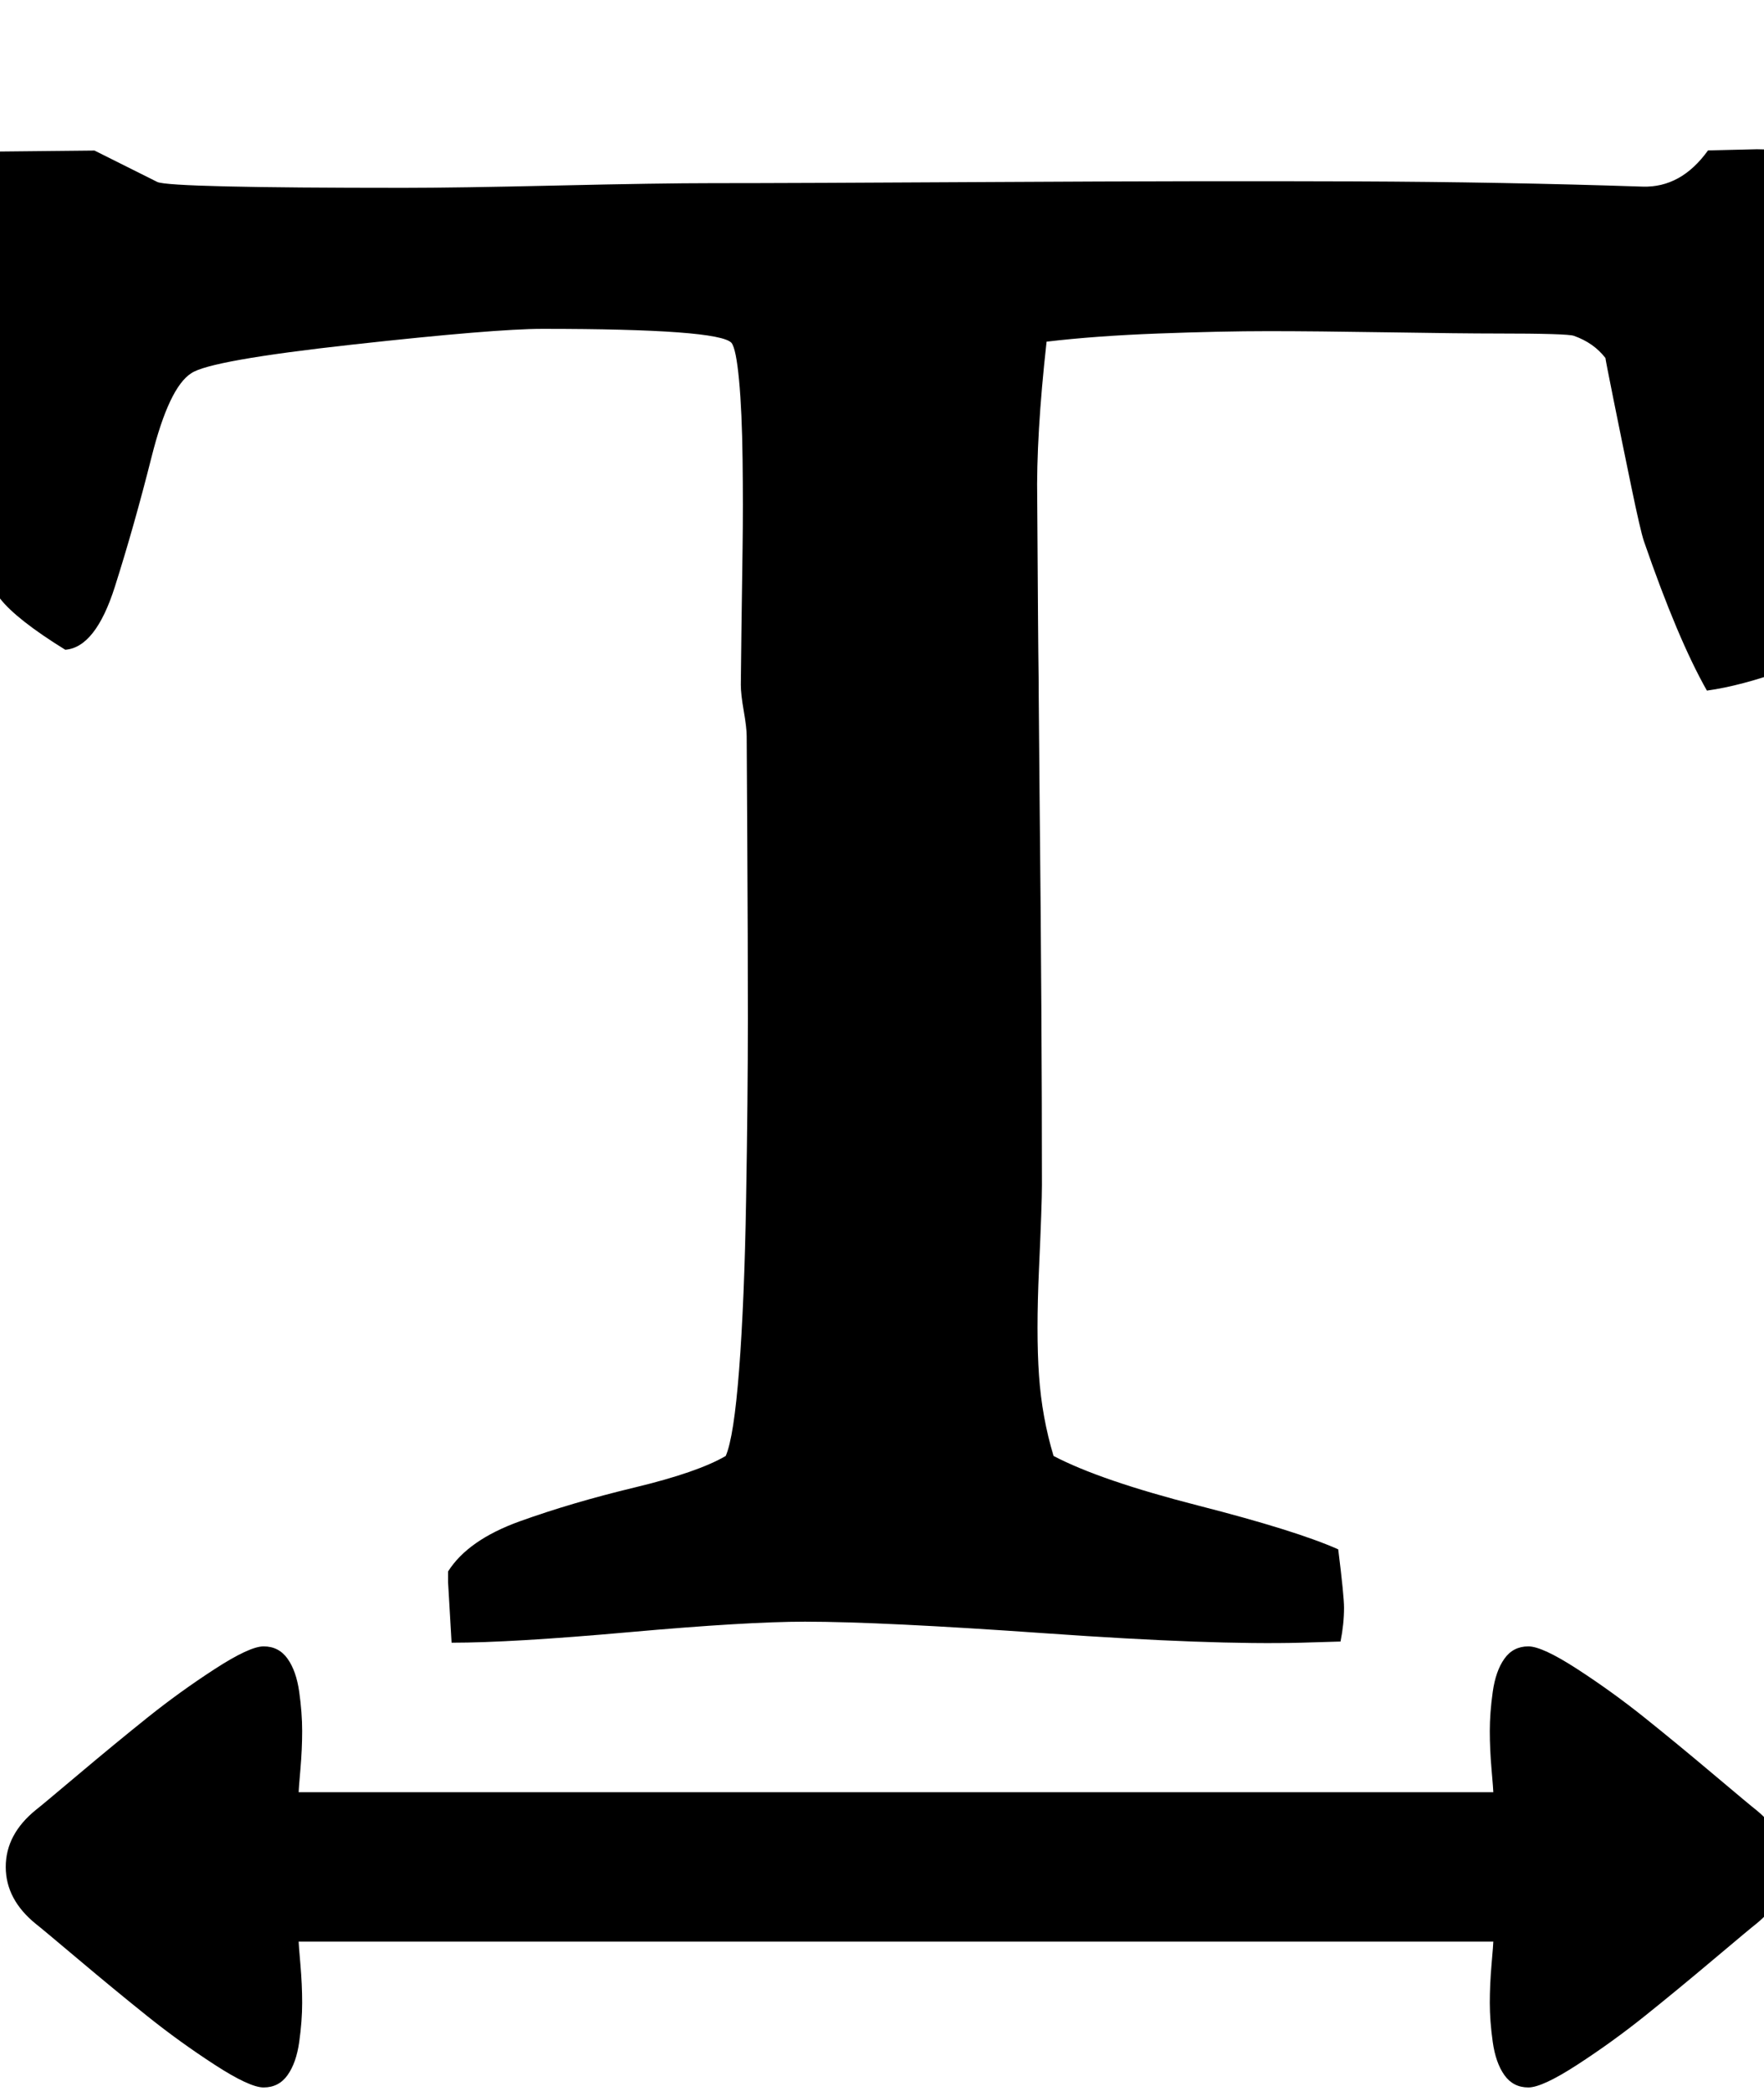
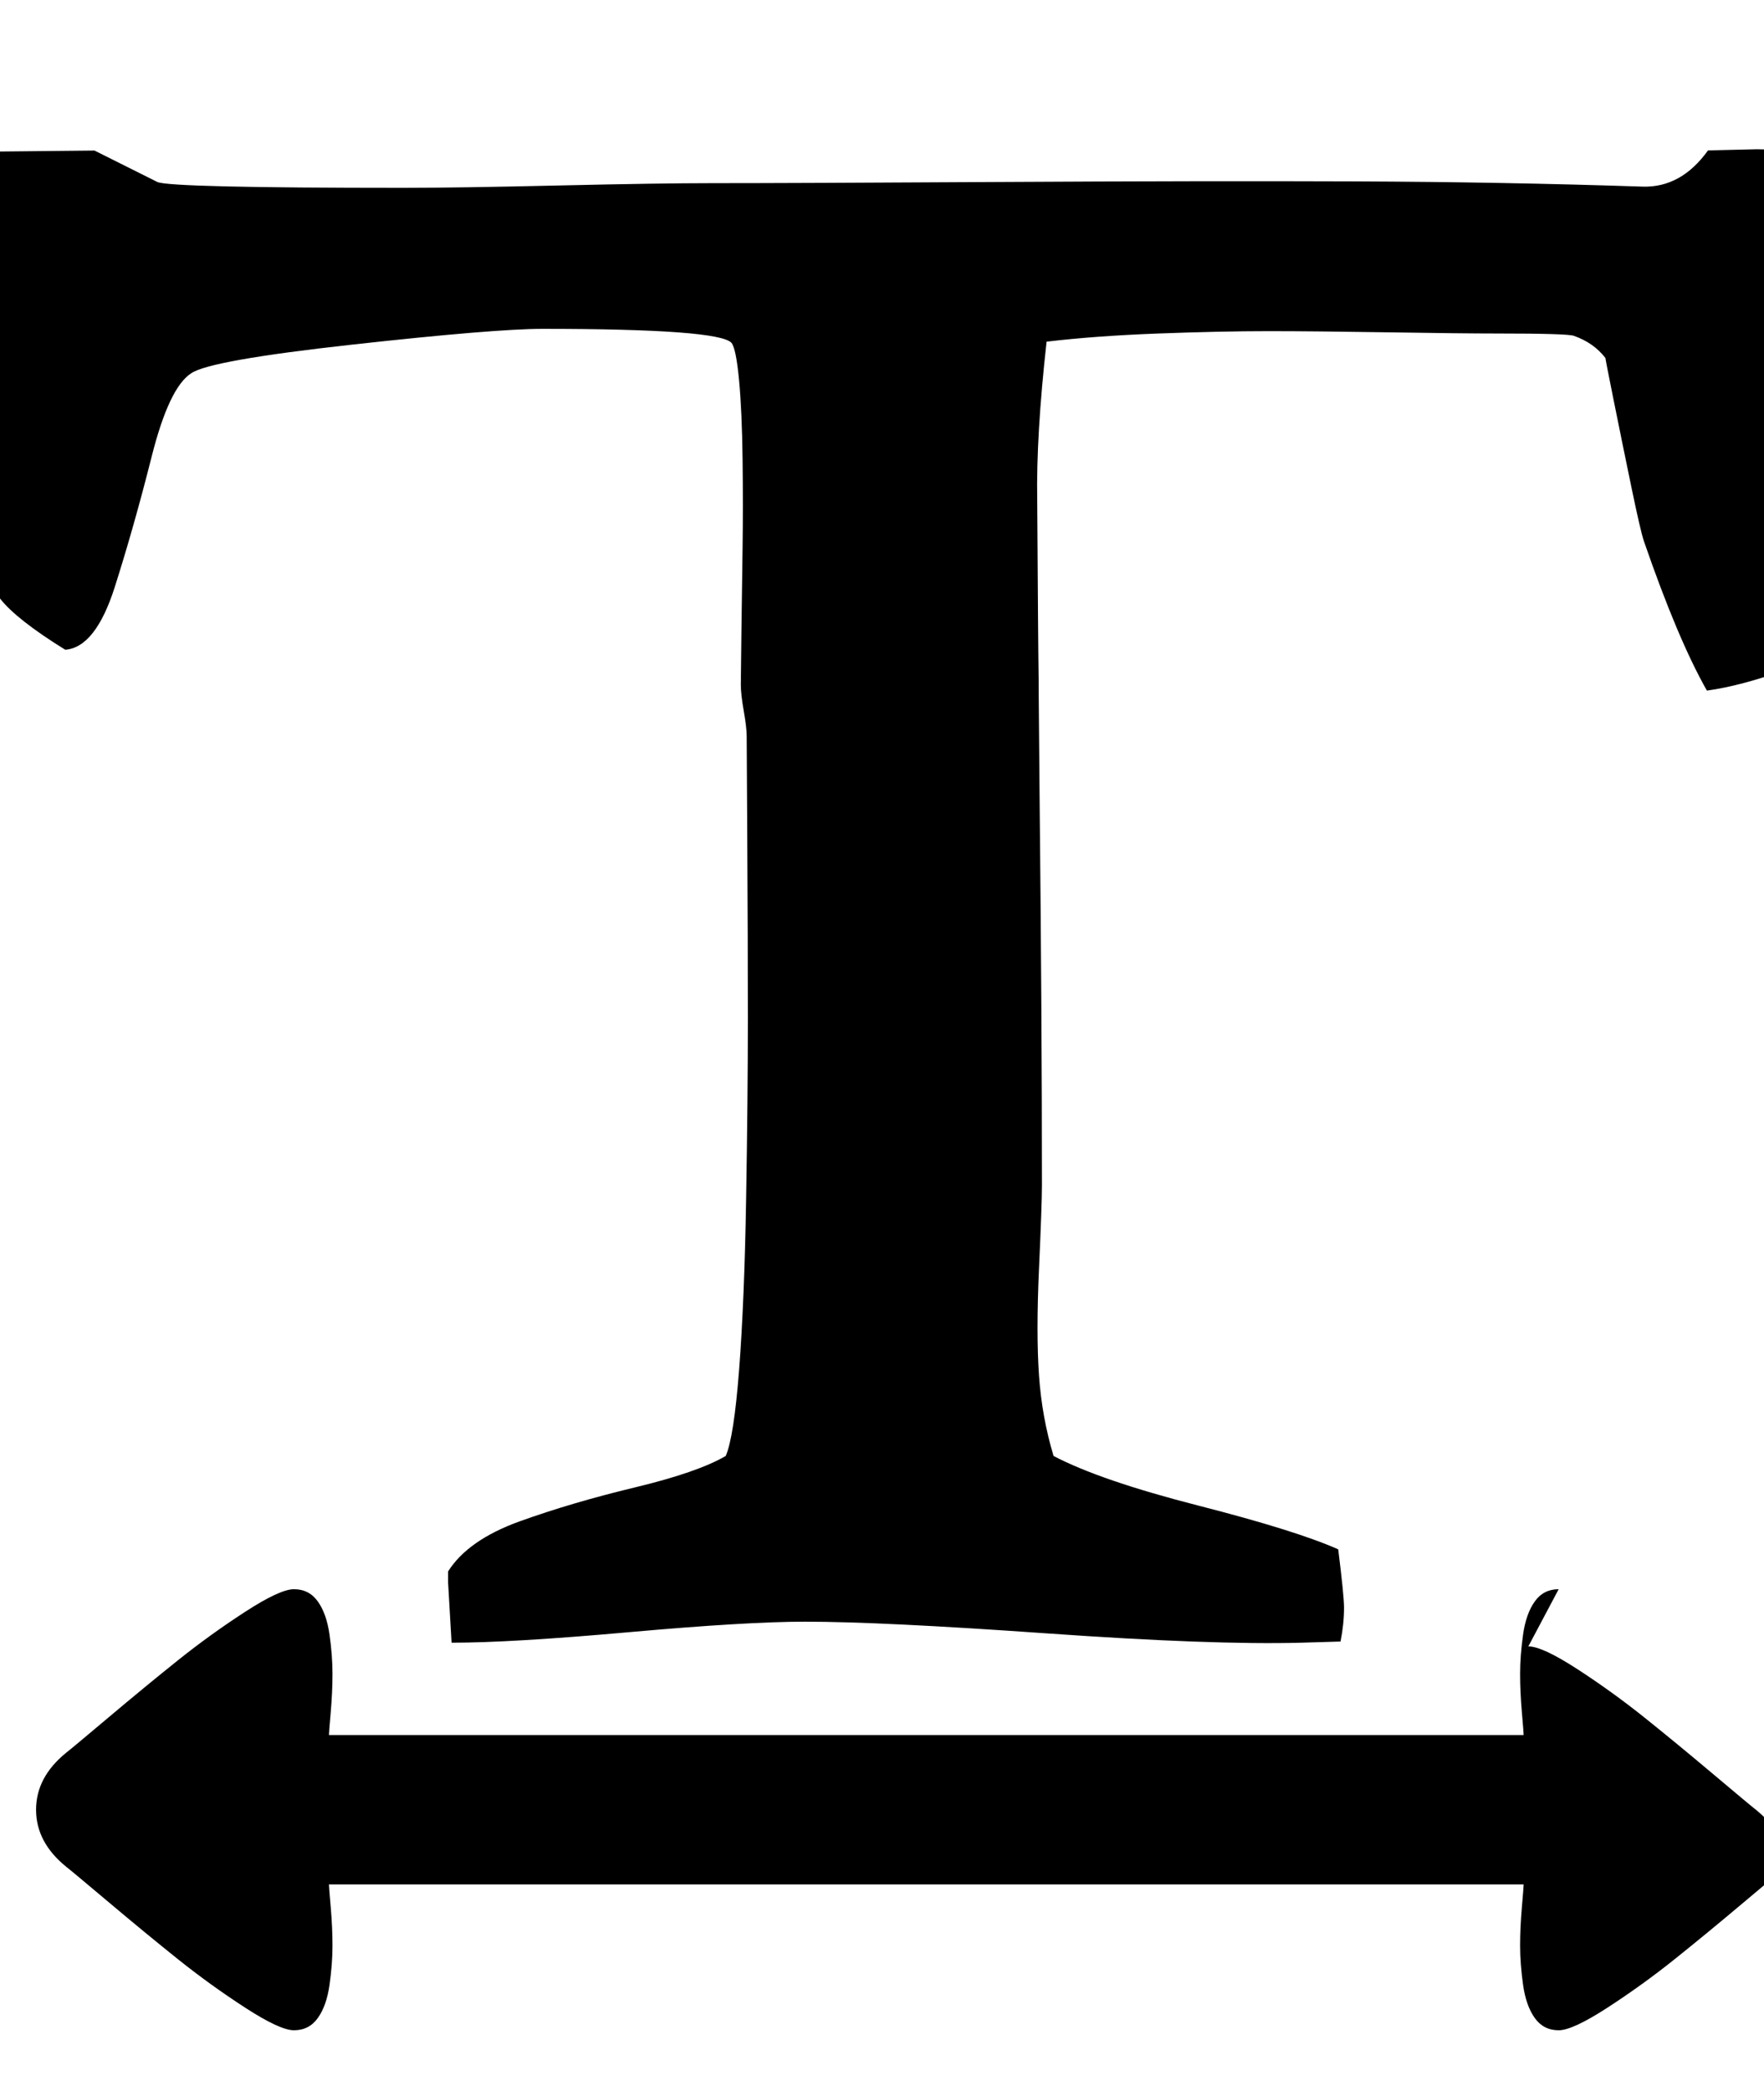
<svg xmlns="http://www.w3.org/2000/svg" fill="currentColor" version="1.1" width="27" height="32" viewBox="0 0 27 32">
-   <path d="M1.446 2.304l0.964 0.482q0.214 0.089 3.768 0.089 0.786 0 2.357-0.036t2.357-0.036q1.25 0 4.402-0.018t5.438-0.009 4.411 0.080q0.589 0.018 1-0.554l0.75-0.018q0.071 0 0.25 0.009t0.25 0.009q0.036 2 0.036 6 0 1.429-0.089 1.946-0.696 0.25-1.214 0.321-0.446-0.786-0.964-2.286-0.054-0.161-0.196-0.848t-0.268-1.313-0.125-0.643q-0.179-0.232-0.482-0.339-0.089-0.036-1.179-0.036-0.536 0-1.661-0.018t-1.839-0.018-1.679 0.036-1.714 0.125q-0.161 1.446-0.143 2.429l0.018 2.714v-0.929q0 0.982 0.018 2.75t0.027 3.214 0.009 2.732q0 0.286-0.045 1.277t0 1.634 0.223 1.232q0.714 0.375 2.214 0.759t2.143 0.67q0.089 0.714 0.089 0.893 0 0.25-0.054 0.518l-0.607 0.018q-1.357 0.036-3.893-0.143t-3.696-0.179q-0.893 0-2.696 0.161t-2.714 0.161q-0.054-0.911-0.054-0.929v-0.161q0.304-0.482 1.098-0.768t1.759-0.518 1.393-0.482q0.125-0.286 0.205-1.321t0.107-2.598 0.027-2.768-0.009-2.741-0.009-1.589q0-0.125-0.045-0.384t-0.045-0.402q0-0.125 0.009-0.786t0.018-1.304 0-1.366-0.054-1.205-0.116-0.571q-0.196-0.214-2.893-0.214-0.732 0-2.911 0.241t-2.464 0.438q-0.339 0.214-0.607 1.277t-0.563 1.991-0.759 0.964q-0.75-0.464-1-0.786v-6.839zM23.393 25.196q0.214 0 0.75 0.348t1.027 0.741 1.063 0.875 0.643 0.536q0.464 0.375 0.464 0.875t-0.464 0.875q-0.071 0.054-0.643 0.536t-1.063 0.875-1.027 0.741-0.75 0.348q-0.232 0-0.366-0.188t-0.179-0.509-0.045-0.598 0.027-0.589 0.027-0.348h-18.286q0 0.036 0.027 0.348t0.027 0.589-0.045 0.598-0.179 0.509-0.366 0.188q-0.214 0-0.75-0.348t-1.027-0.741-1.063-0.875-0.643-0.536q-0.464-0.375-0.464-0.875t0.464-0.875q0.071-0.054 0.643-0.536t1.063-0.875 1.027-0.741 0.75-0.348q0.232 0 0.366 0.188t0.179 0.509 0.045 0.598-0.027 0.589-0.027 0.348h18.286q0-0.036-0.027-0.348t-0.027-0.589 0.045-0.598 0.179-0.509 0.366-0.188z" />
+   <path d="M1.446 2.304l0.964 0.482q0.214 0.089 3.768 0.089 0.786 0 2.357-0.036t2.357-0.036q1.25 0 4.402-0.018t5.438-0.009 4.411 0.080q0.589 0.018 1-0.554l0.75-0.018q0.071 0 0.25 0.009t0.25 0.009q0.036 2 0.036 6 0 1.429-0.089 1.946-0.696 0.25-1.214 0.321-0.446-0.786-0.964-2.286-0.054-0.161-0.196-0.848t-0.268-1.313-0.125-0.643q-0.179-0.232-0.482-0.339-0.089-0.036-1.179-0.036-0.536 0-1.661-0.018t-1.839-0.018-1.679 0.036-1.714 0.125q-0.161 1.446-0.143 2.429l0.018 2.714v-0.929q0 0.982 0.018 2.75t0.027 3.214 0.009 2.732q0 0.286-0.045 1.277t0 1.634 0.223 1.232q0.714 0.375 2.214 0.759t2.143 0.67q0.089 0.714 0.089 0.893 0 0.25-0.054 0.518l-0.607 0.018q-1.357 0.036-3.893-0.143t-3.696-0.179q-0.893 0-2.696 0.161t-2.714 0.161q-0.054-0.911-0.054-0.929v-0.161q0.304-0.482 1.098-0.768t1.759-0.518 1.393-0.482q0.125-0.286 0.205-1.321t0.107-2.598 0.027-2.768-0.009-2.741-0.009-1.589q0-0.125-0.045-0.384t-0.045-0.402q0-0.125 0.009-0.786t0.018-1.304 0-1.366-0.054-1.205-0.116-0.571q-0.196-0.214-2.893-0.214-0.732 0-2.911 0.241t-2.464 0.438q-0.339 0.214-0.607 1.277t-0.563 1.991-0.759 0.964q-0.75-0.464-1-0.786v-6.839zM23.393 25.196q0.214 0 0.75 0.348t1.027 0.741 1.063 0.875 0.643 0.536q0.464 0.375 0.464 0.875q-0.071 0.054-0.643 0.536t-1.063 0.875-1.027 0.741-0.75 0.348q-0.232 0-0.366-0.188t-0.179-0.509-0.045-0.598 0.027-0.589 0.027-0.348h-18.286q0 0.036 0.027 0.348t0.027 0.589-0.045 0.598-0.179 0.509-0.366 0.188q-0.214 0-0.75-0.348t-1.027-0.741-1.063-0.875-0.643-0.536q-0.464-0.375-0.464-0.875t0.464-0.875q0.071-0.054 0.643-0.536t1.063-0.875 1.027-0.741 0.75-0.348q0.232 0 0.366 0.188t0.179 0.509 0.045 0.598-0.027 0.589-0.027 0.348h18.286q0-0.036-0.027-0.348t-0.027-0.589 0.045-0.598 0.179-0.509 0.366-0.188z" />
</svg>